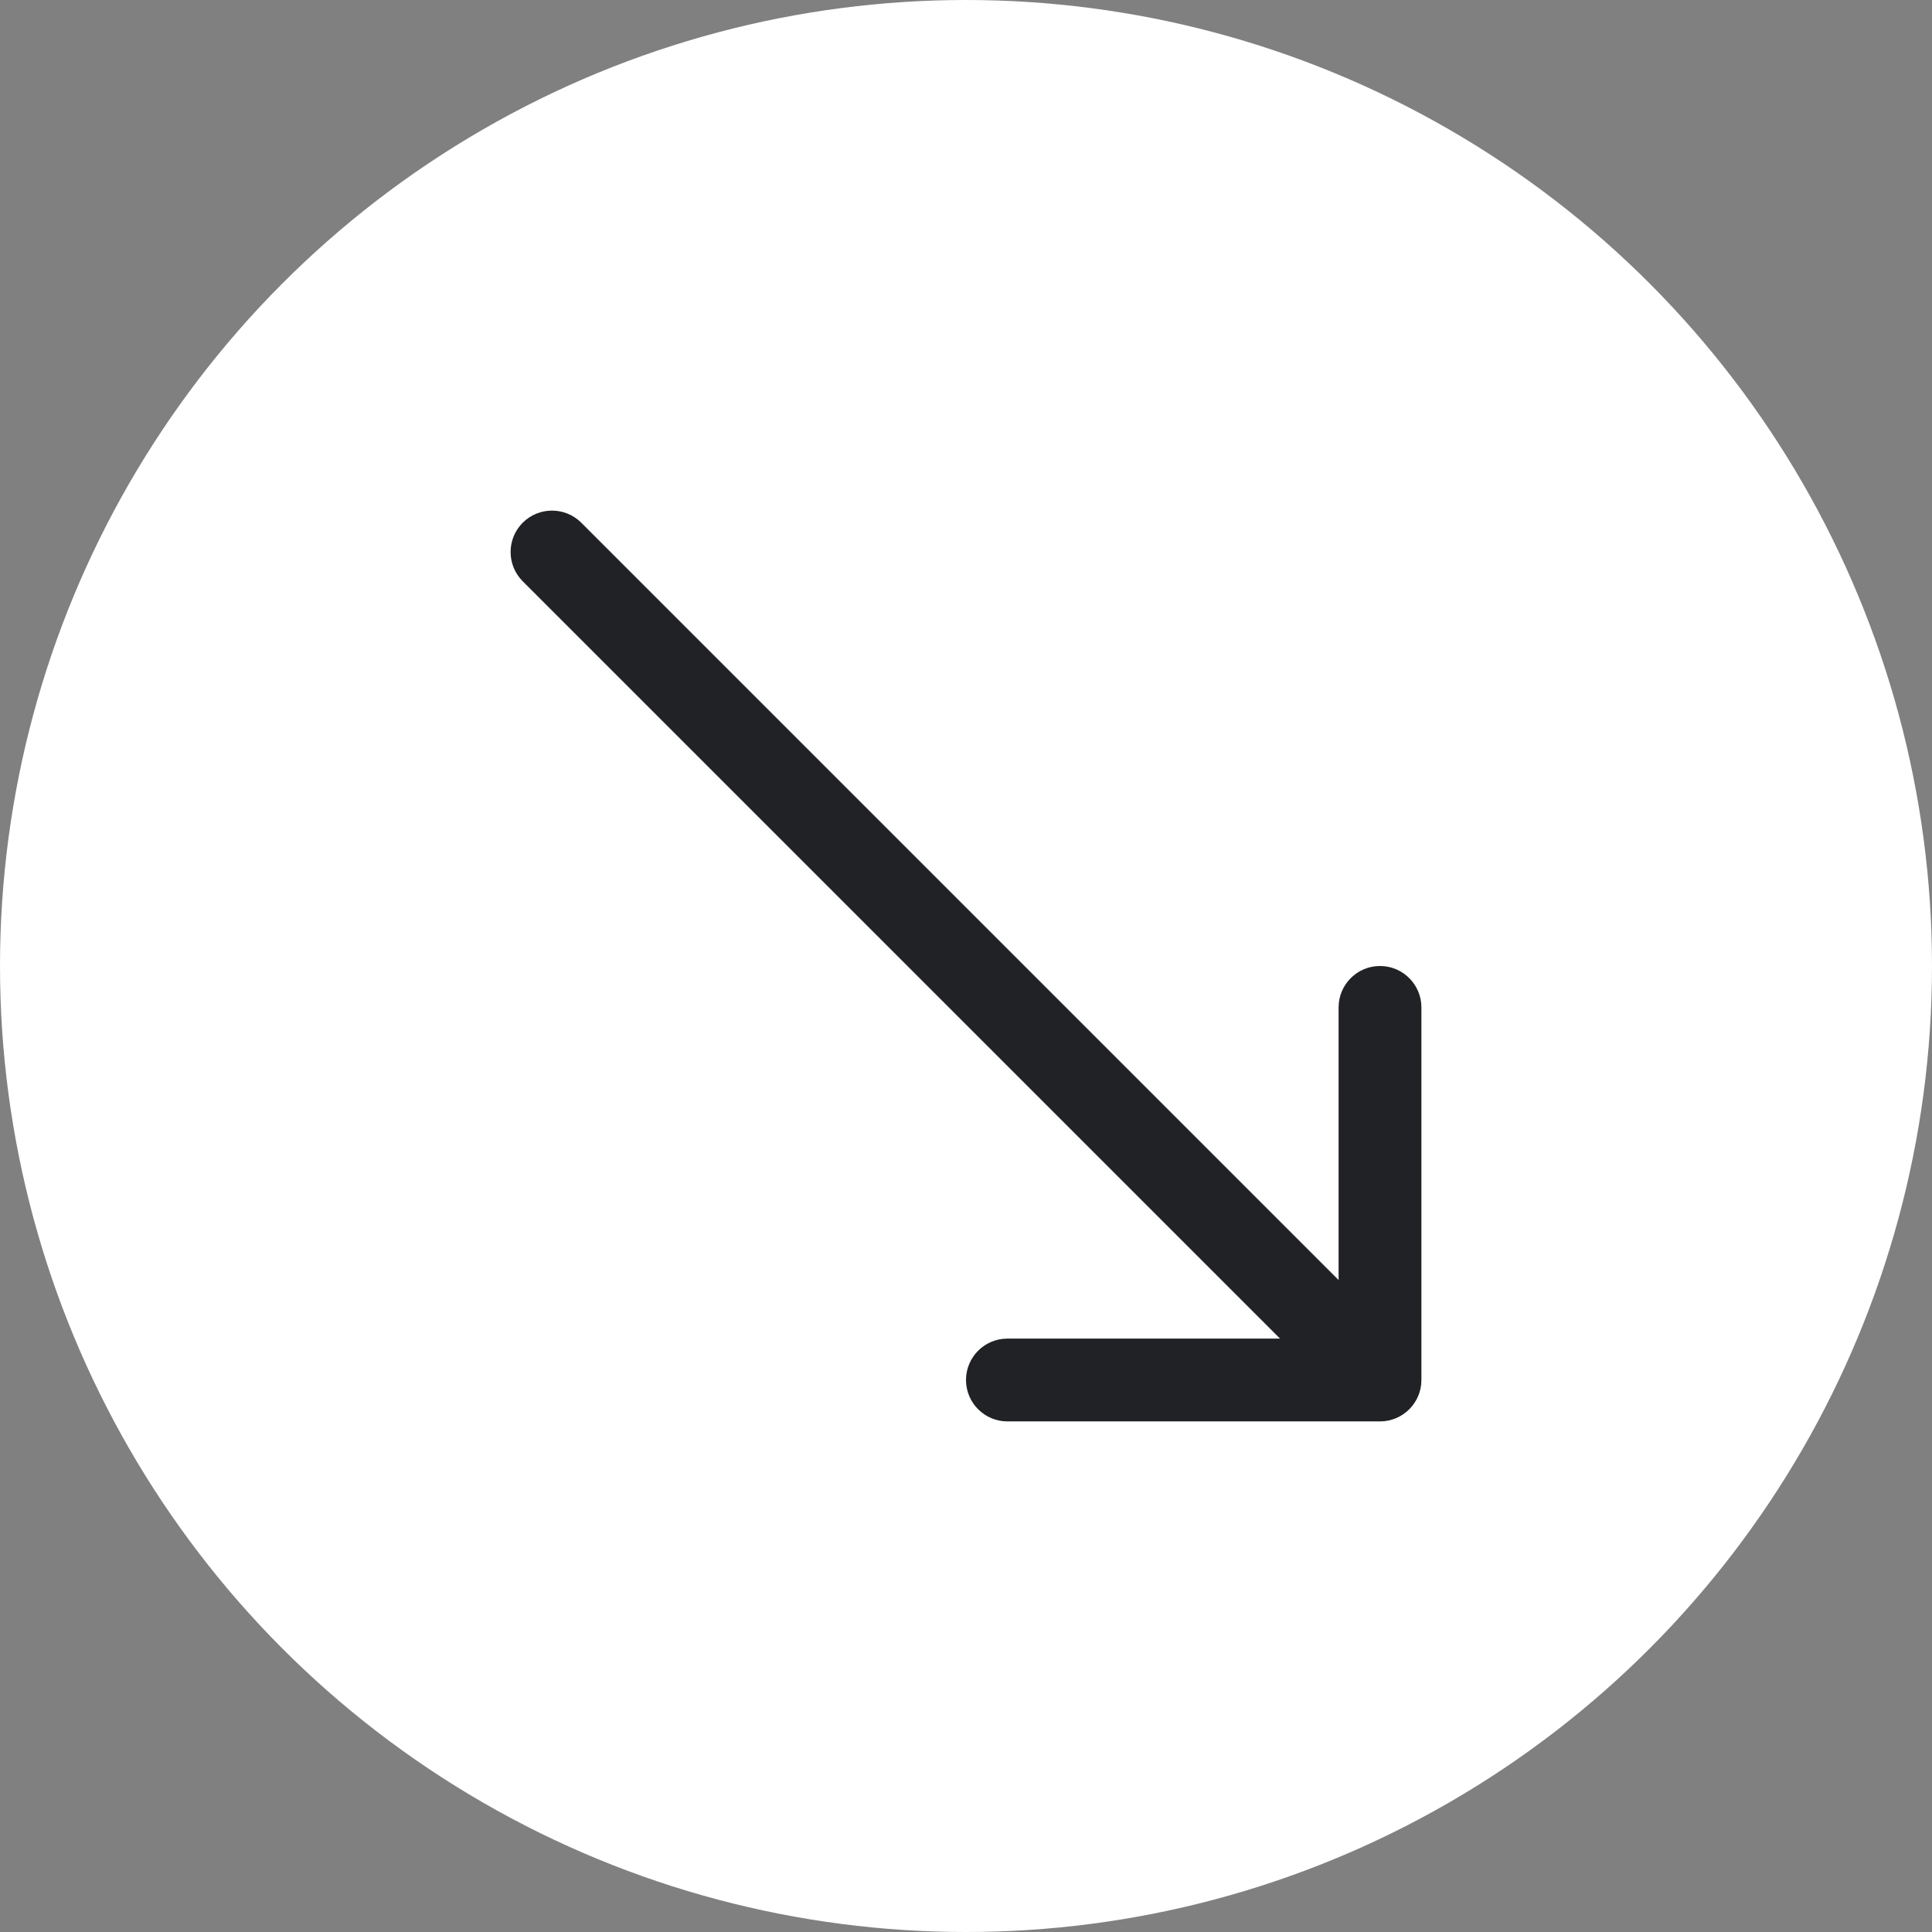
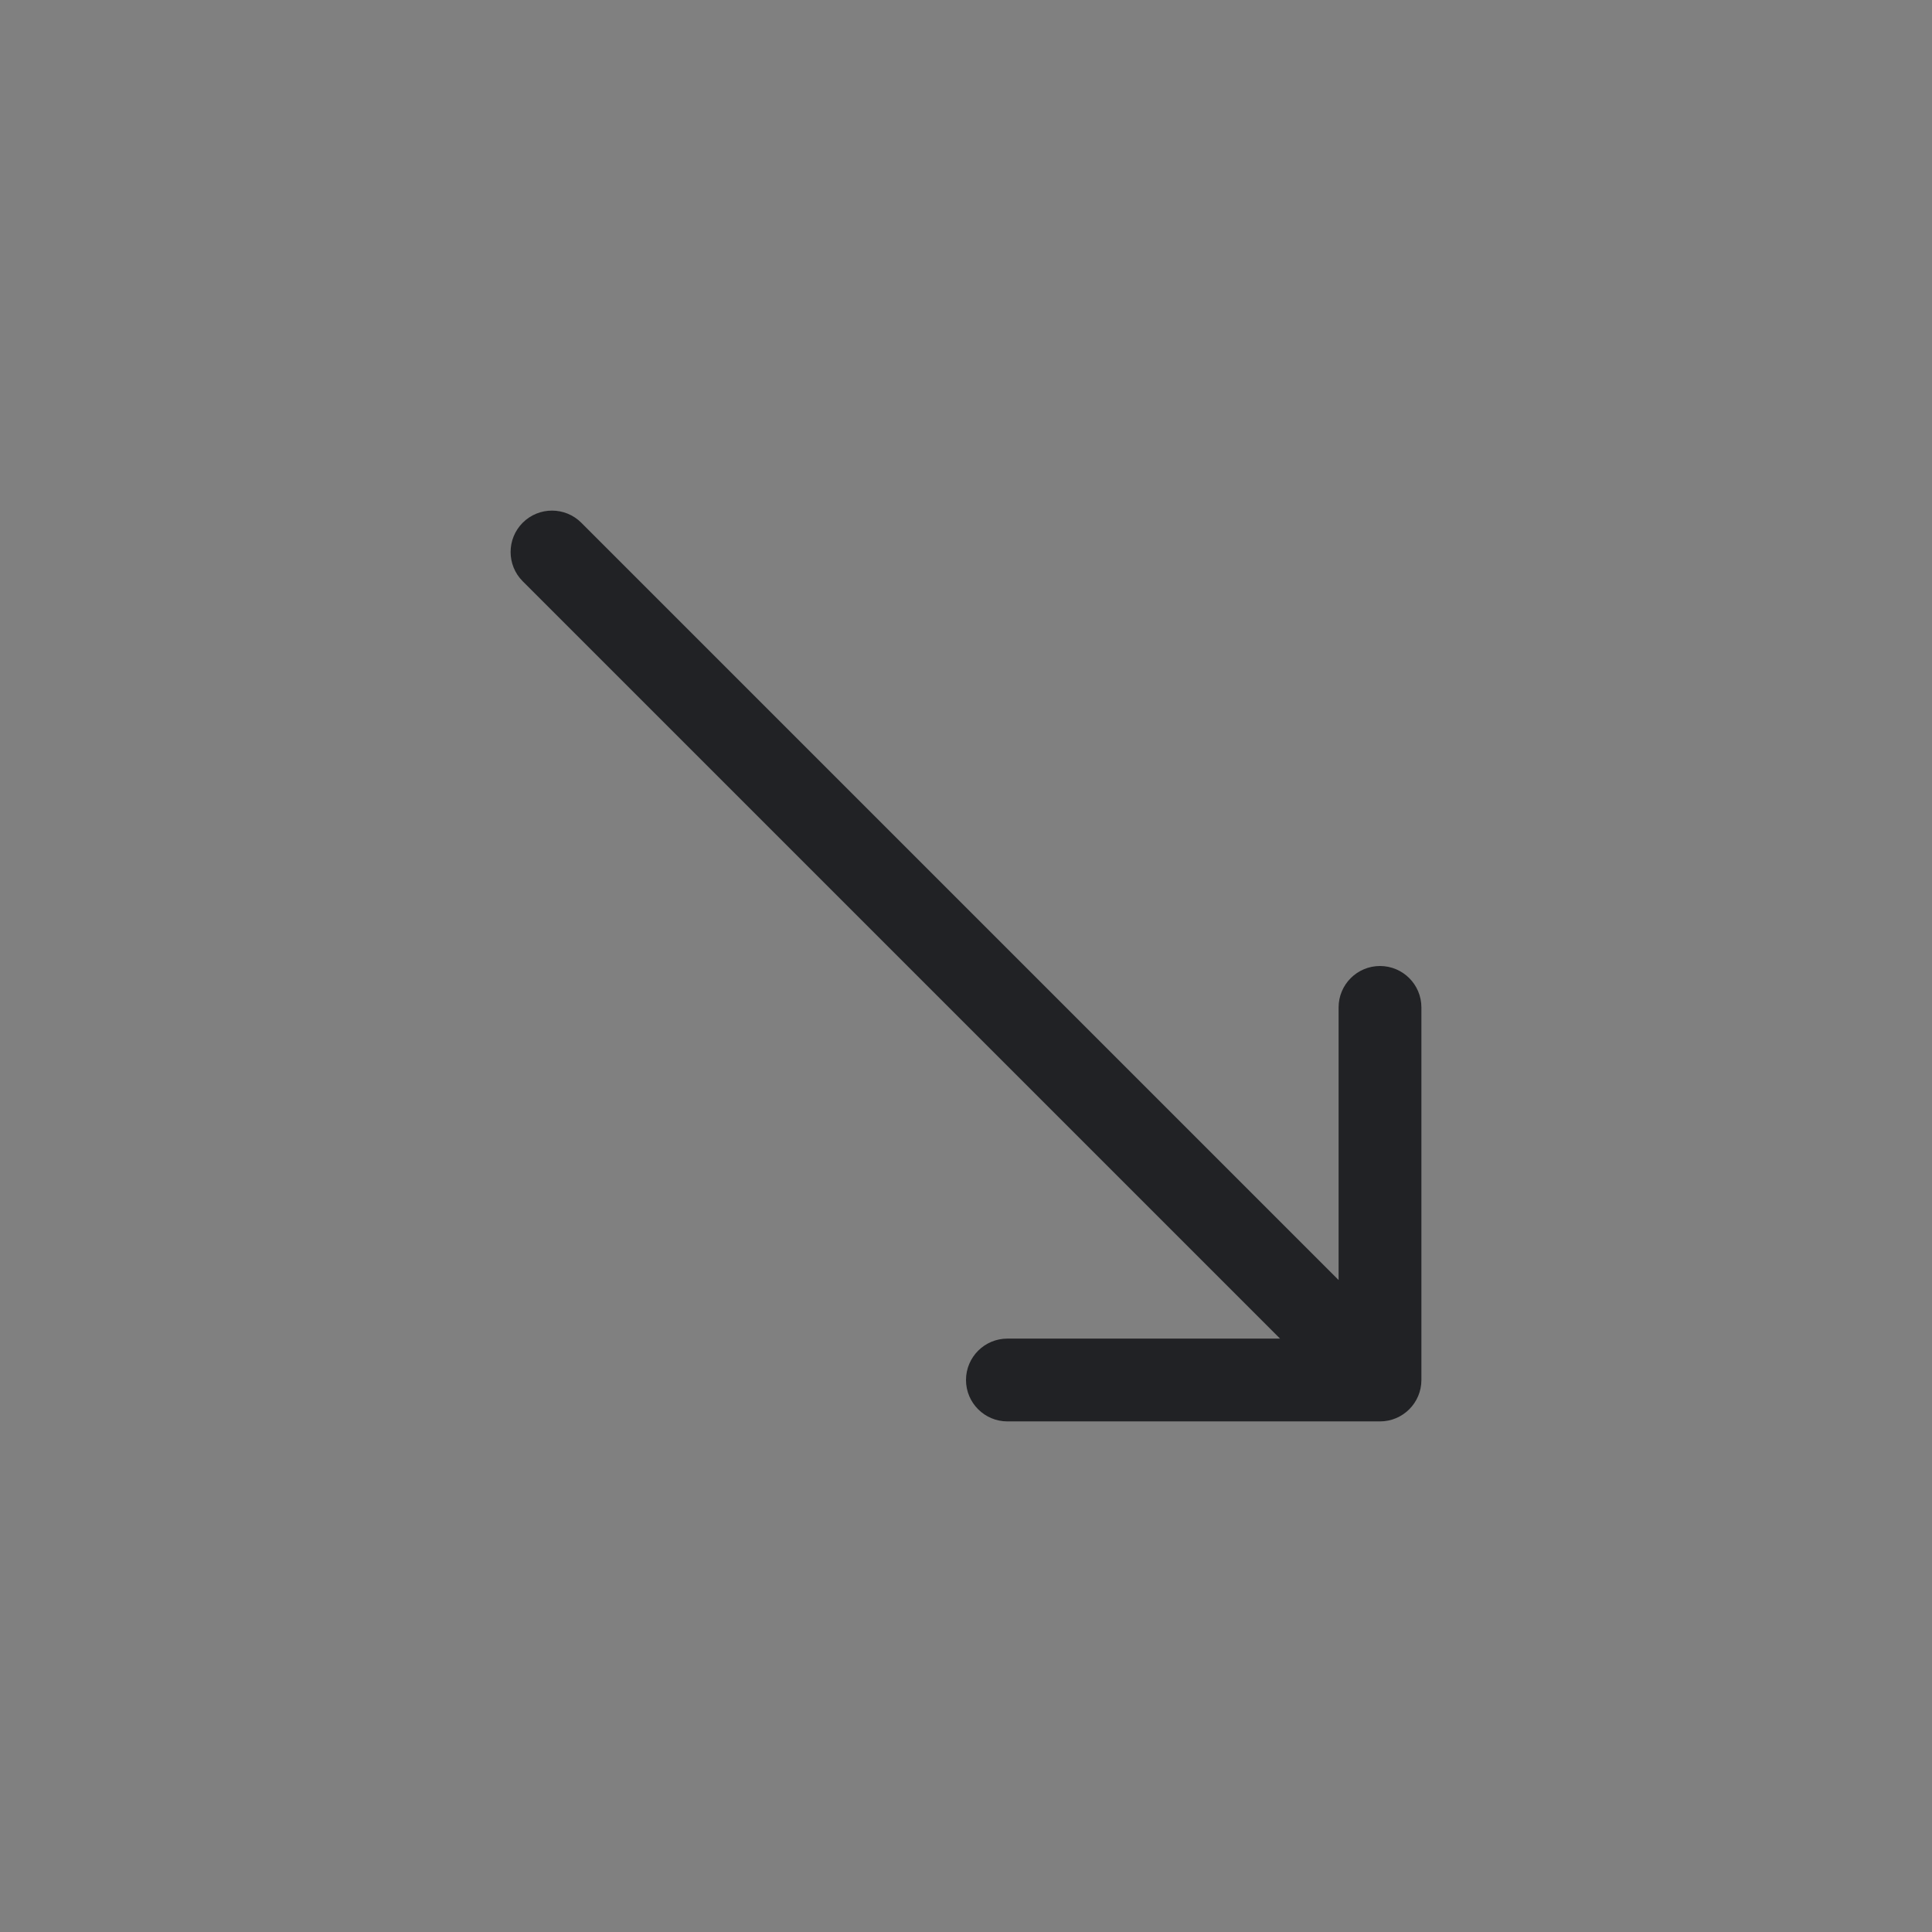
<svg xmlns="http://www.w3.org/2000/svg" width="70" height="70" viewBox="0 0 70 70" fill="none">
  <rect x="0" y="0" width="70" height="70" fill="#808080" stroke="none" />
-   <circle cx="35" cy="35" r="35" fill="white" />
  <path d="M21.061 18.939C20.475 18.354 19.525 18.354 18.939 18.939C18.354 19.525 18.354 20.475 18.939 21.061L20 20L21.061 18.939ZM50 51.5C50.828 51.5 51.5 50.828 51.5 50V36.5C51.5 35.672 50.828 35 50 35C49.172 35 48.5 35.672 48.5 36.5V48.5H36.5C35.672 48.5 35 49.172 35 50C35 50.828 35.672 51.5 36.5 51.5H50ZM20 20L18.939 21.061L48.939 51.061L50 50L51.061 48.939L21.061 18.939L20 20Z" fill="#212225" />
</svg>